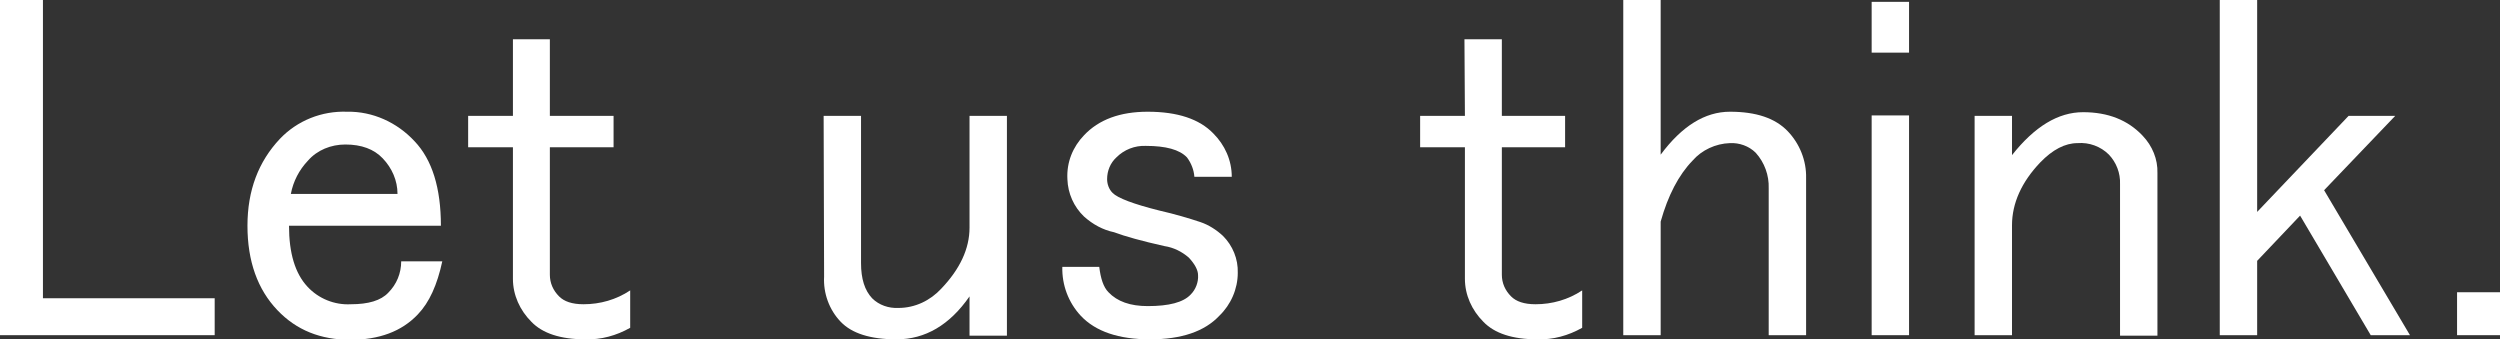
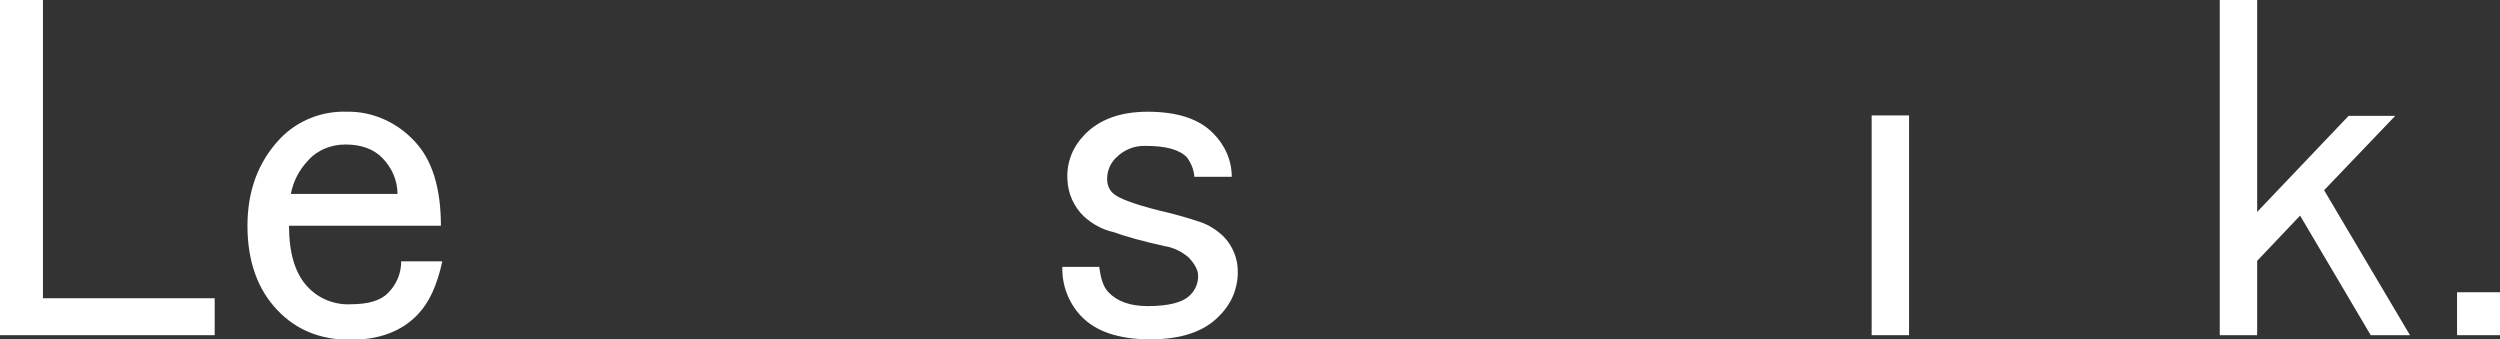
<svg xmlns="http://www.w3.org/2000/svg" version="1.1" id="レイヤー_1" x="0px" y="0px" viewBox="0 0 541.5 73.5" style="enable-background:new 0 0 541.5 73.5;" xml:space="preserve">
  <rect x="0" y="0" width="541.5" height="73.5" fill="#333333" stroke="none" />
  <style type="text/css">
	.st0{fill:#FFFFFF;}
</style>
  <title>アセット 1</title>
  <g id="レイヤー_2_1_">
    <g id="レイヤー_1-2">
      <polygon class="st0" points="0,0 9.3,0 9.3,64.6 46.5,64.6 46.5,72.6 0,72.6   " />
      <path class="st0" d="M60.6,30.1c3.8-4,9.1-6.1,14.6-5.9c5.5-0.1,10.8,2.3,14.6,6.4c3.8,4,5.7,10.1,5.7,18.3H62.6    c0,5.9,1.3,10.3,4,13.2c2.4,2.6,5.9,4,9.4,3.8c3.8,0,6.5-0.8,8.1-2.5c1.8-1.8,2.8-4.2,2.8-6.8h8.9c-1.1,5.1-2.8,8.9-5.3,11.5    c-3.5,3.7-8.4,5.5-14.6,5.5c-6.5,0-11.7-2.1-15.8-6.4c-4.3-4.5-6.5-10.6-6.5-18.3S56,35,60.6,30.1 M66.7,34.8    c-1.9,2-3.2,4.5-3.7,7.2h23.1c0-2.9-1.2-5.6-3.2-7.7c-1.9-2-4.6-3-8.1-3C71.7,31.3,68.7,32.5,66.7,34.8" />
-       <path class="st0" d="M111,8.5h8.1v16.6h13.8v6.8h-13.8v27.6c0,1.8,0.7,3.4,2,4.7c1.1,1.1,2.8,1.7,5.3,1.7c3.6,0,7.1-1,10.1-3v8.1    c-3,1.7-6.3,2.6-9.7,2.5c-5.4,0-9.3-1.3-11.7-3.8c-2.5-2.5-4-5.8-4-9.3V31.9h-9.7v-6.8h9.7V8.5z" />
-       <path class="st0" d="M178.4,25.1h8.1v31.9c0,3.4,0.8,5.9,2.4,7.6c1.5,1.5,3.6,2.2,5.7,2.1c3.6,0,6.9-1.6,9.3-4.2    c4-4.2,6.1-8.6,6.1-13.2V25.1h8.1v47.6h-8.1v-8.5c-4.3,6.2-9.6,9.3-15.8,9.3c-5.7,0-9.7-1.3-12.1-3.8c-2.5-2.6-3.8-6.2-3.6-9.8    L178.4,25.1z" />
      <path class="st0" d="M234.8,29.3c3.2-3.4,7.8-5.1,13.8-5.1c6.5,0,11.2,1.6,14.2,4.7c2.5,2.5,4,5.8,4,9.4h-8.1    c-0.1-1.5-0.7-3-1.6-4.2c-1.6-1.7-4.6-2.5-8.9-2.5c-2.4-0.1-4.7,0.8-6.4,2.5c-1.3,1.2-2,2.9-2,4.7c0,1.1,0.4,2.2,1.2,3    c1.1,1.1,4.5,2.4,10.1,3.8c3.5,0.8,6.5,1.7,8.9,2.5c1.8,0.6,3.5,1.7,4.9,3c2.1,2.1,3.3,5,3.2,8c0,3.5-1.5,6.9-4,9.3    c-3.2,3.4-8.2,5.1-15,5.1s-11.8-1.7-15-5.1c-2.7-2.9-4.1-6.7-4-10.6h8c0.3,2.5,0.9,4.4,2,5.5c1.9,2,4.7,3,8.5,3    c4.6,0,7.7-0.8,9.3-2.5c1.1-1.1,1.7-2.7,1.6-4.2c0-1.1-0.7-2.4-2-3.8c-1.5-1.3-3.3-2.2-5.3-2.5c-4.9-1.1-8.5-2.1-10.9-3    c-2.4-0.5-4.6-1.7-6.5-3.4c-2.2-2.1-3.5-5-3.6-8.1C231,35.1,232.4,31.8,234.8,29.3" />
-       <path class="st0" d="M317.2,8.5h8.1v16.6H339v6.8h-13.7v27.6c0,1.8,0.7,3.4,2,4.7c1.1,1.1,2.8,1.7,5.3,1.7c3.6,0,7.1-1,10.1-3v8.1    c-3,1.7-6.3,2.6-9.7,2.5c-5.4,0-9.3-1.3-11.7-3.8c-2.5-2.5-4-5.8-4-9.3V31.9h-9.7v-6.8h9.7L317.2,8.5z" />
-       <path class="st0" d="M351.6,0h8.1v33.5c4.6-6.2,9.6-9.3,15-9.3c5.7,0,9.8,1.4,12.5,4.2c2.6,2.7,4.1,6.4,4,10.2v34h-8.1V40.8    c0.1-2.8-0.9-5.6-2.8-7.7c-1.5-1.5-3.6-2.2-5.6-2.1c-3.1,0.1-6.1,1.5-8.1,3.8c-3,3.1-5.3,7.5-6.9,13.2v24.6h-8.1L351.6,0z" />
-       <path class="st0" d="M405.4,0.4h8.1v11h-8.1V0.4z M405.4,25h8.1v47.6h-8.1V25z" />
-       <path class="st0" d="M435.8,72.6h-8.1V25.1h8.1v8.5c4.9-6.2,10-9.3,15.4-9.3c5.4,0,9.7,1.7,12.9,5.1c2.1,2.2,3.3,5.1,3.2,8.1v35.2    h-8.1V39.9c0.1-2.4-0.8-4.7-2.4-6.4c-1.8-1.8-4.3-2.7-6.8-2.5c-2.7,0-5.4,1.4-8.1,4.2c-4,4.2-6.1,8.8-6.1,13.6L435.8,72.6z" />
+       <path class="st0" d="M405.4,0.4h8.1h-8.1V0.4z M405.4,25h8.1v47.6h-8.1V25z" />
      <polygon class="st0" points="480.8,0 488.9,0 488.9,45.9 508.7,25.1 518.8,25.1 503.4,41.2 522,72.6 513.5,72.6 498.2,46.7     488.9,56.5 488.9,72.6 480.8,72.6   " />
      <rect x="532.2" y="63.3" class="st0" width="9.3" height="9.3" />
    </g>
  </g>
</svg>